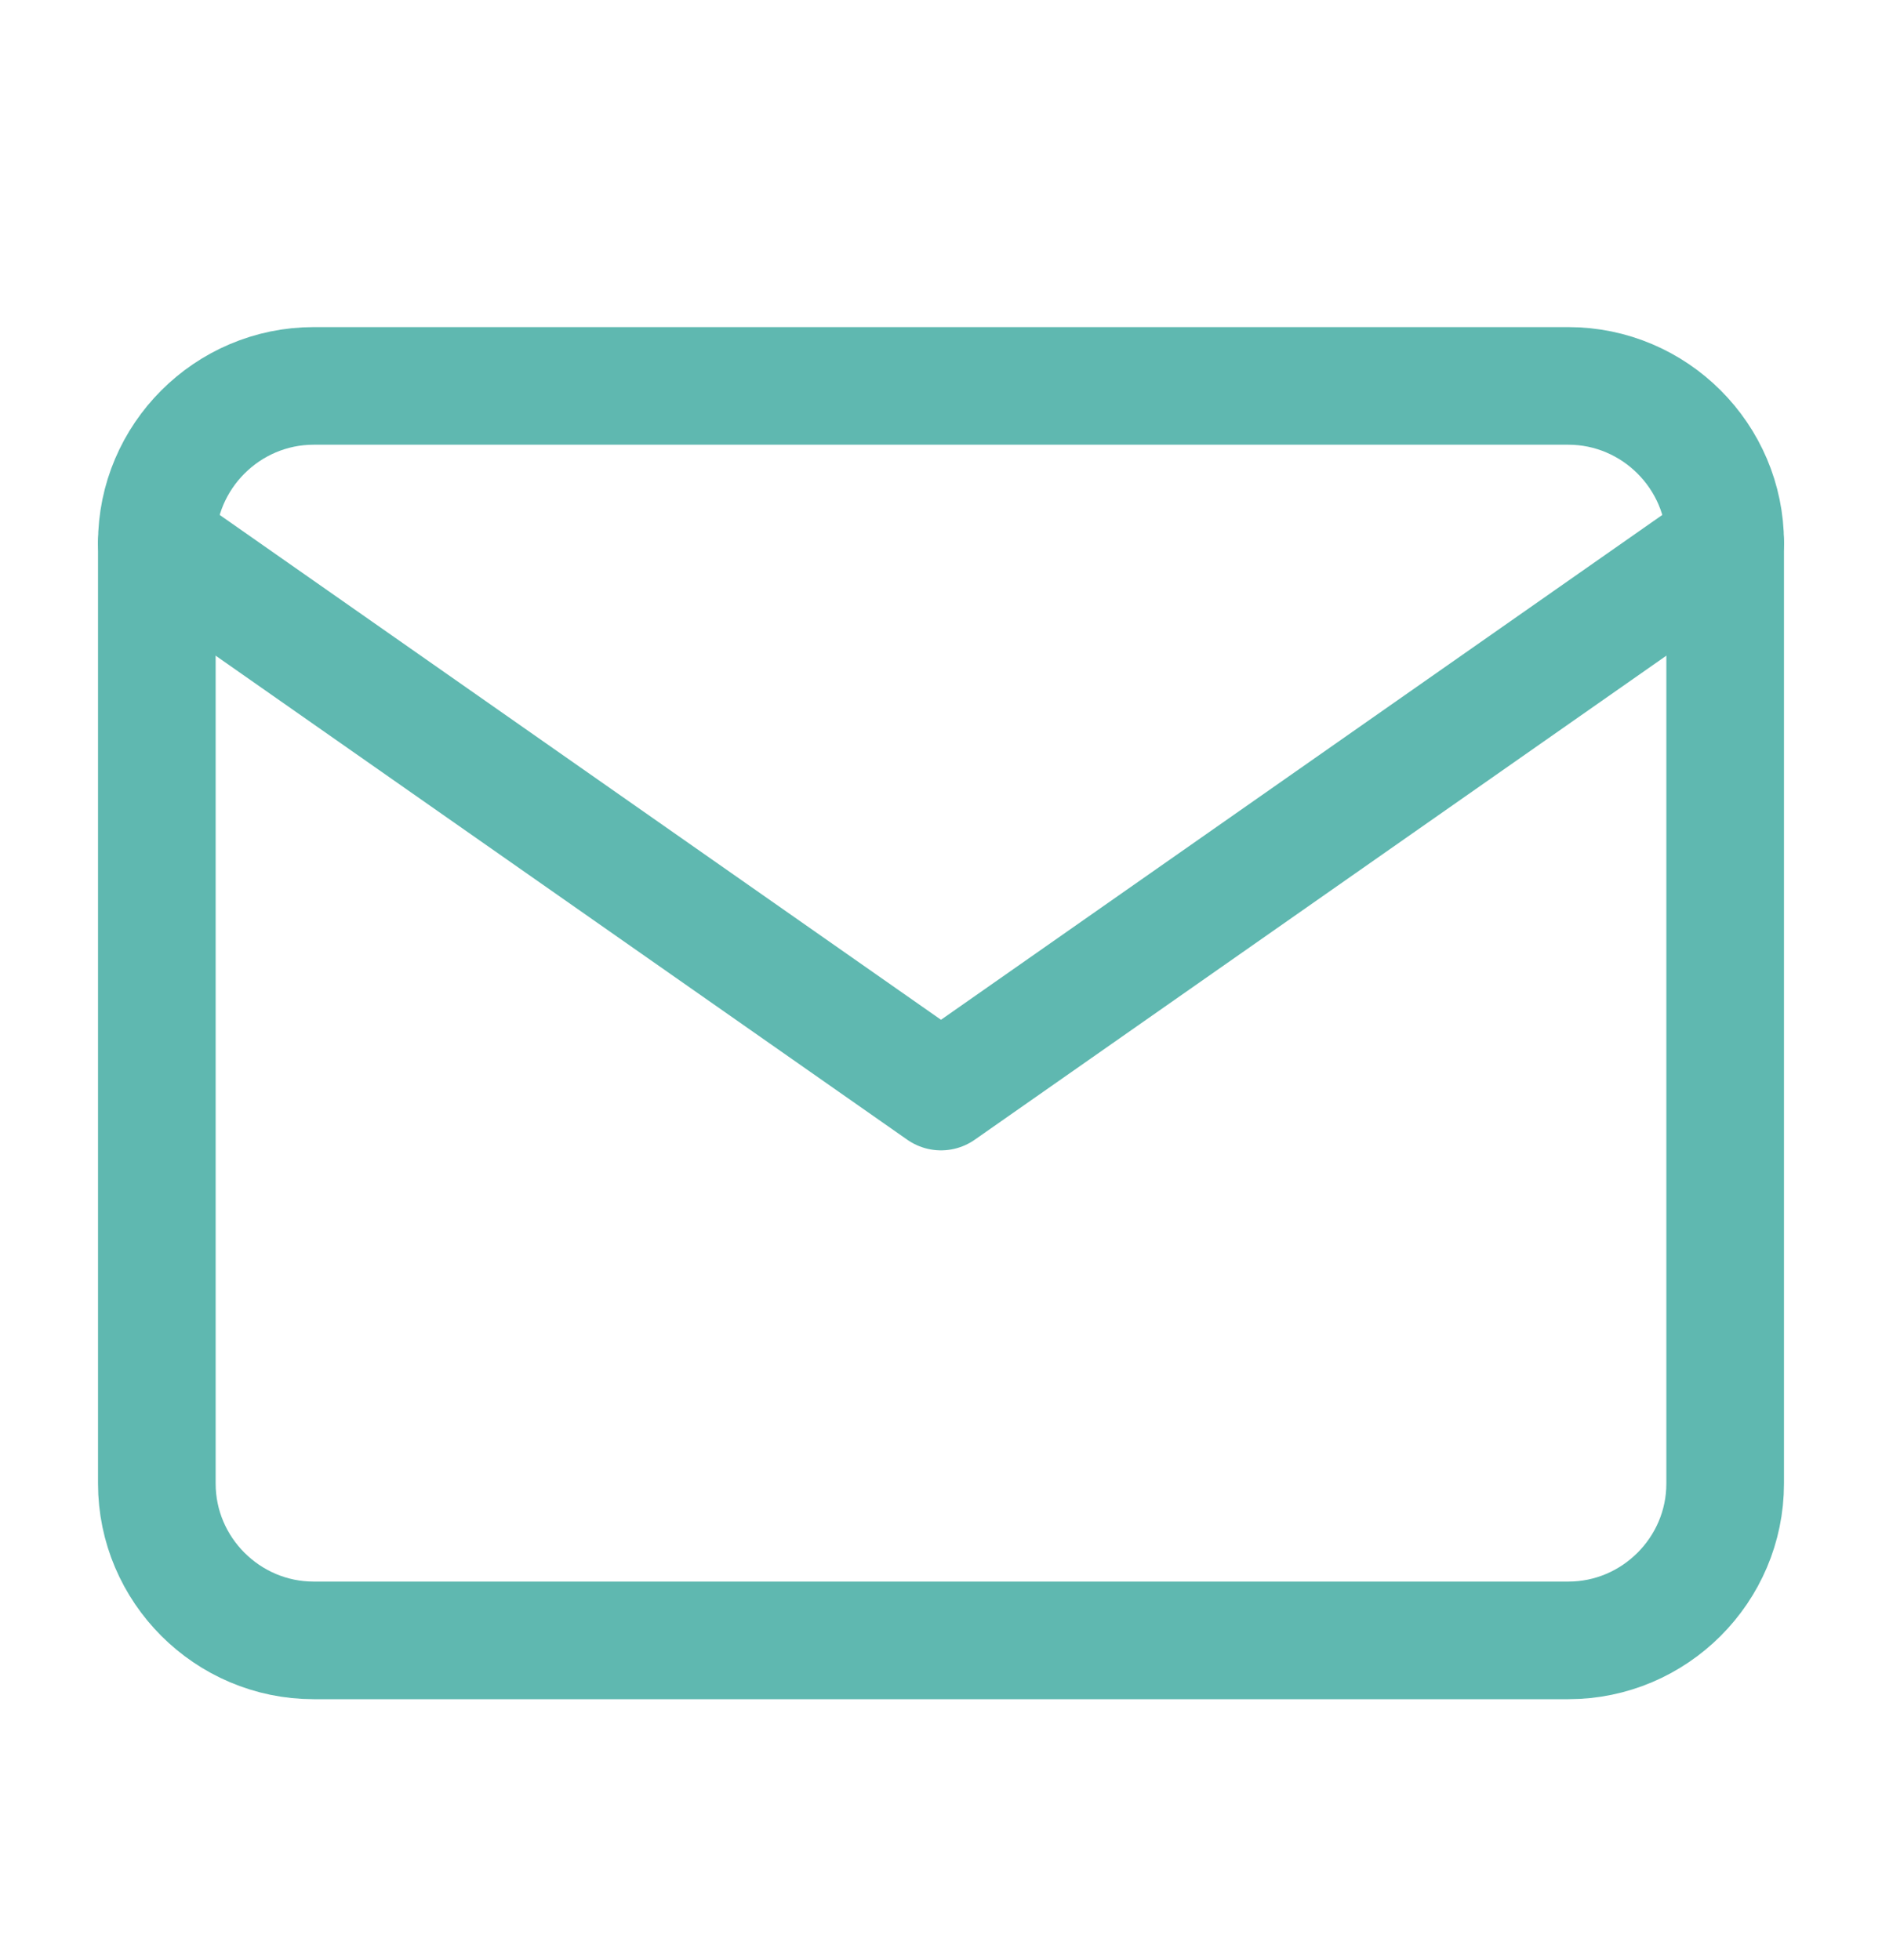
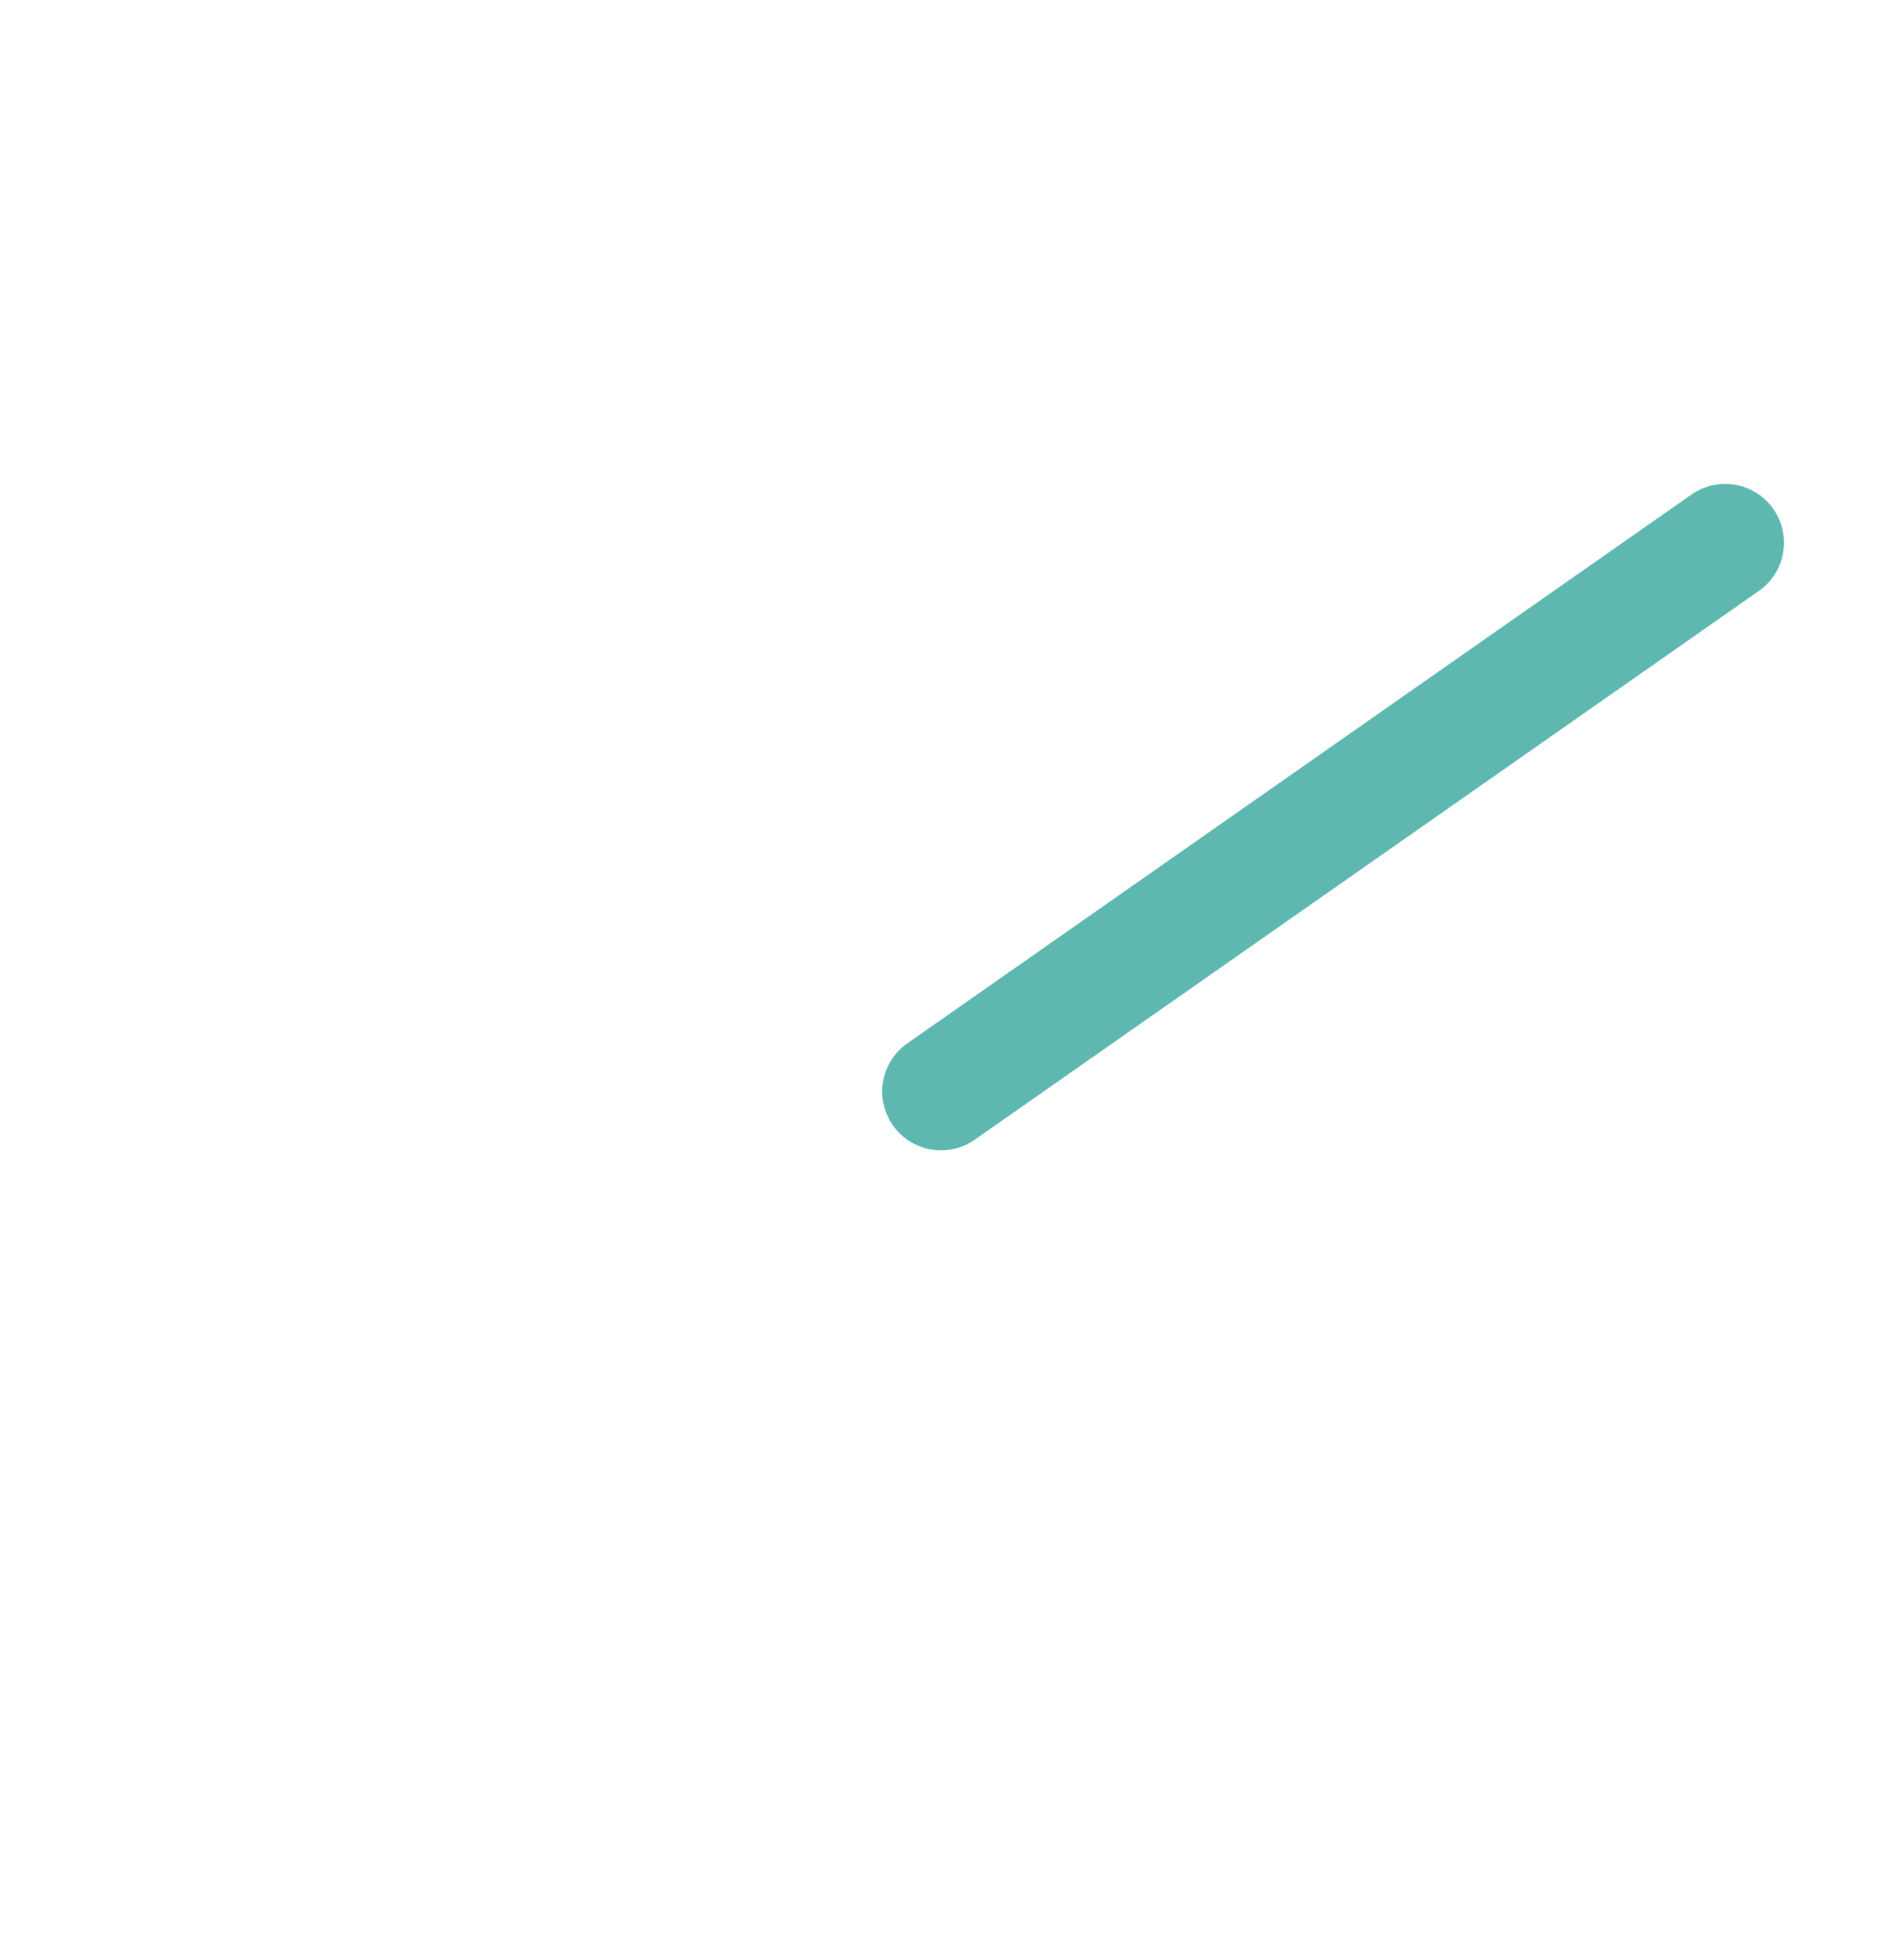
<svg xmlns="http://www.w3.org/2000/svg" width="24" height="25" viewBox="0 0 24 25" fill="none">
-   <path d="M4 4.922H20C21.1 4.922 22 5.822 22 6.922V18.922C22 20.022 21.1 20.922 20 20.922H4C2.9 20.922 2 20.022 2 18.922V6.922C2 5.822 2.9 4.922 4 4.922Z" stroke="#5FB8B0" stroke-width="1.5" stroke-linecap="round" stroke-linejoin="round" />
-   <path d="M22 6.922L12 13.922L2 6.922" stroke="#5FB8B0" stroke-width="1.5" stroke-linecap="round" stroke-linejoin="round" />
+   <path d="M22 6.922L12 13.922" stroke="#5FB8B0" stroke-width="1.5" stroke-linecap="round" stroke-linejoin="round" />
</svg>